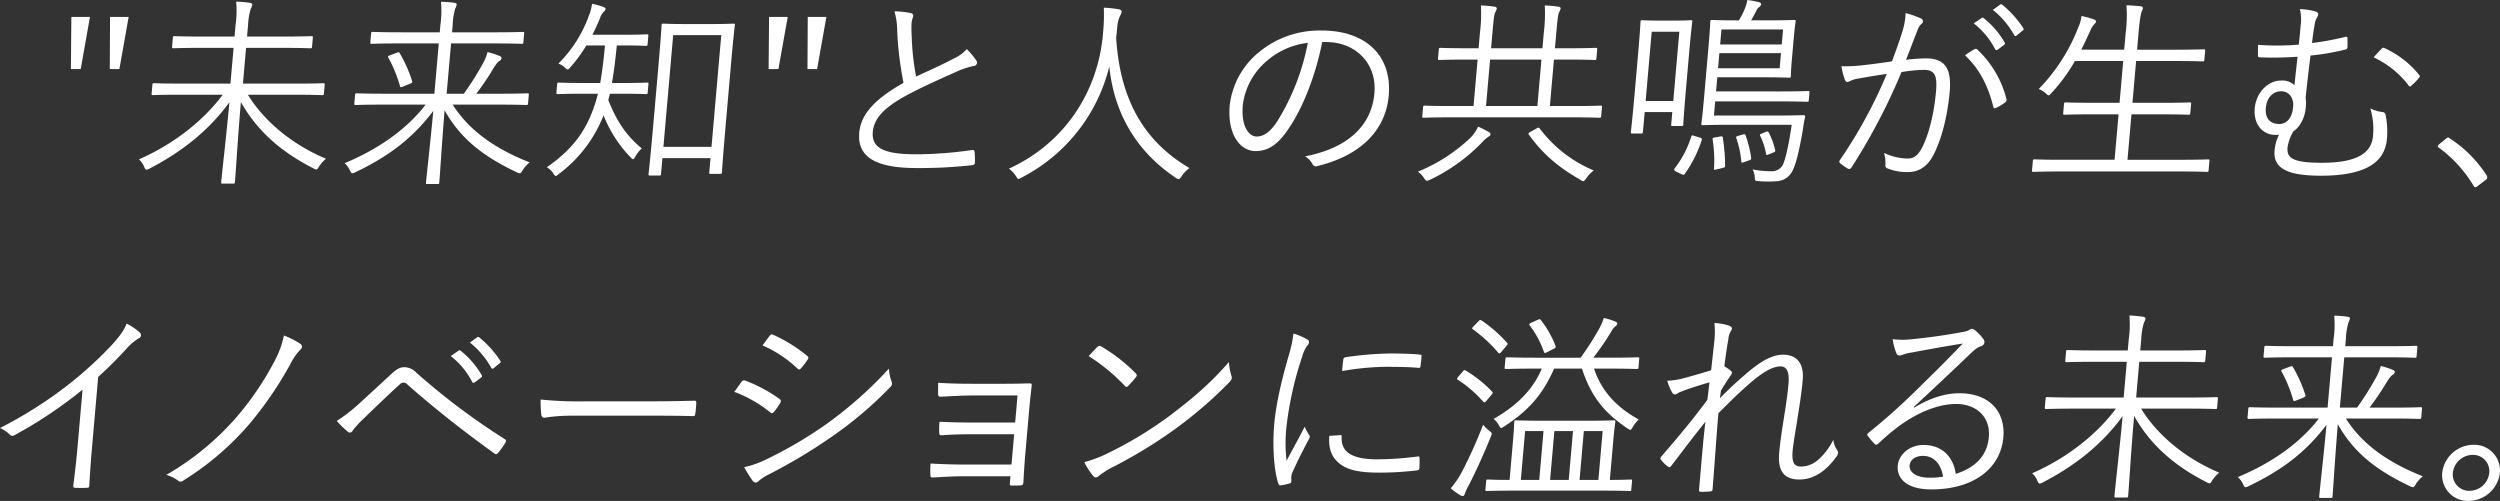
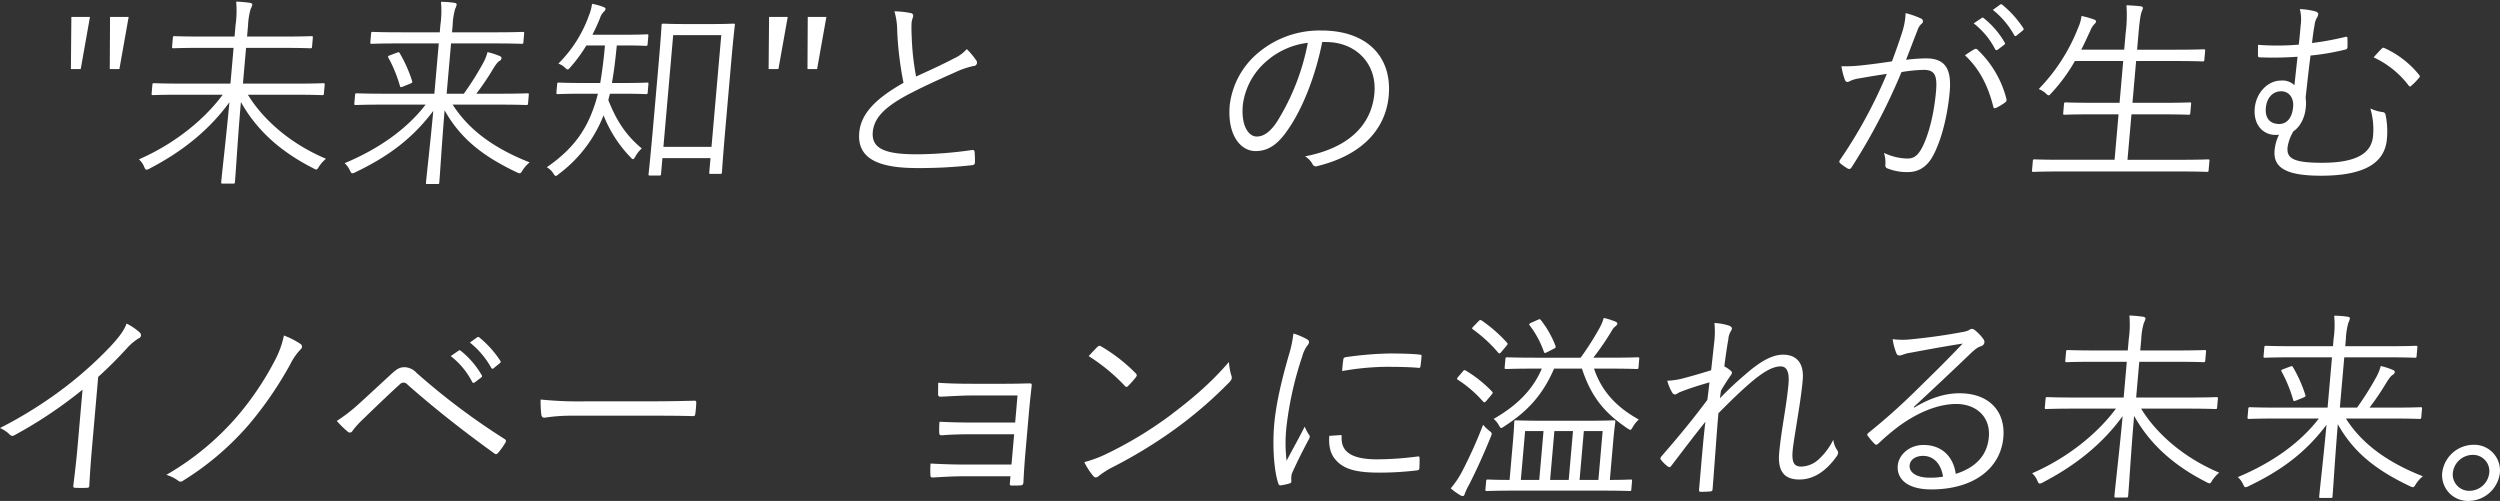
<svg xmlns="http://www.w3.org/2000/svg" width="792.88" height="158.866" viewBox="0 0 792.88 158.866">
  <rect x="0" y="0" width="792.88" height="158.866" fill="#333333" stroke="none" />
  <g id="グループ_27175" data-name="グループ 27175" transform="translate(-2783.175 -9155.064)">
    <path id="パス_41275" data-name="パス 41275" d="M851.776,21.971h-3.115l.148-16.526h5.9Zm12.265,0h-3.05l.083-16.526h5.905Z" transform="translate(1957 9155)" fill="#fff" />
    <path id="パス_41276" data-name="パス 41276" d="M904.795,30.107c4.881,8.007,13.624,15.629,24.766,20.306a11.359,11.359,0,0,0-2.23,2.5c-.381.64-.533.9-.857.9a2.605,2.605,0,0,1-.941-.384c-10.5-5.317-18.013-12.17-22.951-21.01-.992,11.338-1.542,21.33-1.895,25.366-.039.448-.11.513-.564.513h-3.309c-.455,0-.514-.065-.475-.513.325-3.715,1.529-13.773,2.6-25.3-6.2,8.52-14.454,15.374-25.265,21.011a2.655,2.655,0,0,1-1.006.385c-.325,0-.5-.257-.766-.9A6.29,6.29,0,0,0,870.23,50.6c11.063-4.805,20.621-12.428,26.584-20.5H883.38c-6.165,0-8.318.128-8.643.128-.454,0-.513-.065-.474-.513l.241-2.754c.039-.449.109-.512.564-.512.325,0,2.455.128,8.62.128h15.575l.992-11.338h-9.8c-6.62,0-8.9.128-9.226.128-.455,0-.514-.064-.475-.513L881,12.043c.039-.449.109-.513.564-.513.324,0,2.583.129,9.2.129h9.8l.315-3.588a33.286,33.286,0,0,0,.2-7.494A38.226,38.226,0,0,1,905.4.961c.513.065.815.321.8.512a4.817,4.817,0,0,1-.512,1.409,21.18,21.18,0,0,0-.838,5.125l-.32,3.652H915.69c6.619,0,8.9-.129,9.226-.129.454,0,.514.064.475.513l-.247,2.818c-.039.449-.11.513-.564.513-.325,0-2.585-.128-9.2-.128H904.214l-.992,11.338h16.743c6.229,0,8.317-.128,8.707-.128.454,0,.514.063.475.512l-.242,2.754c-.039.448-.109.513-.564.513-.389,0-2.454-.128-8.685-.128Z" transform="translate(1957 9155)" fill="#fff" />
    <path id="パス_41277" data-name="パス 41277" d="M969.737,33.245c5.022,7.88,12.878,13.772,24.42,18.32a9.737,9.737,0,0,0-2.23,2.5c-.451.7-.6.96-.928.96a3.071,3.071,0,0,1-.945-.319c-10.655-5.062-17.825-10.634-22.875-19.666-.927,11.338-1.447,20.242-1.682,22.932-.039.449-.1.449-.558.449h-3.18c-.455,0-.519,0-.48-.449.263-3.01,1.269-11.53,2.315-22.74-6.462,8.584-14.04,14.349-24.607,19.409a2.834,2.834,0,0,1-1.072.384c-.324,0-.432-.256-.766-.9a6.8,6.8,0,0,0-1.679-2.306c11.045-4.612,19.842-10.954,25.7-18.577h-13.5c-6.165,0-8.319.129-8.643.129-.454,0-.514-.065-.469-.577l.23-2.626c.04-.449.11-.512.564-.512.324,0,2.455.128,8.62.128h15.964l1.4-15.95h-12.2c-6.555,0-8.707.128-9.033.128-.454,0-.512-.064-.473-.513l.241-2.754c.039-.449.109-.513.563-.513.325,0,2.455.128,9.01.128h12.2l.2-2.3a31.712,31.712,0,0,0,.189-7.367,28.425,28.425,0,0,1,4.255.321c.514.064.751.32.734.511a5.923,5.923,0,0,1-.518,1.474,22.112,22.112,0,0,0-.767,5.061l-.2,2.3h13.369c6.554,0,8.642-.128,9.031-.128.454,0,.514.064.475.513l-.241,2.754c-.039.449-.111.513-.565.513-.389,0-2.455-.128-9.009-.128H969.228l-1.4,15.95h5.451a93.9,93.9,0,0,0,6.027-9.545,15.216,15.216,0,0,0,1.488-3.65,23.126,23.126,0,0,1,3.787,1.216c.562.256.68.384.646.769a1.206,1.206,0,0,1-.656.833c-.342.191-.977.769-2.117,2.69a84.259,84.259,0,0,1-5.216,7.687h7.528c6.23,0,8.318-.128,8.642-.128.454,0,.514.063.474.512l-.229,2.626c-.045.512-.116.577-.57.577-.325,0-2.39-.129-8.619-.129Zm-17.7-16.462c.536-.191.672-.256.9.128a43.172,43.172,0,0,1,3.958,8.9c.1.385.021.513-.585.769l-2.221.9c-.807.321-.936.321-1.086-.192a43.255,43.255,0,0,0-3.634-8.9c-.285-.449-.079-.577.592-.833Z" transform="translate(1957 9155)" fill="#fff" />
    <path id="パス_41278" data-name="パス 41278" d="M1031.6,29.337c-.045.513-.115.577-.57.577-.325,0-2.195-.128-7.971-.128h-3.44c-.191.7-.377,1.345-.5,2.049,2.711,6.854,5.764,11.274,10.6,15.31a9.293,9.293,0,0,0-2.041,2.562c-.311.576-.527.833-.722.833-.259,0-.437-.192-.852-.641a40.418,40.418,0,0,1-8.51-13.259,42.588,42.588,0,0,1-14.221,18.64c-.423.384-.7.576-.893.576-.324,0-.5-.255-.836-.833A6.087,6.087,0,0,0,999.6,53.1c8.08-5.573,12.154-11.337,14.722-18.449a38.122,38.122,0,0,0,1.465-4.867h-4.673c-5.711,0-7.6.128-7.993.128-.455,0-.513-.064-.469-.577l.23-2.626c.034-.384.1-.448.559-.448.389,0,2.26.128,7.97.128h5.127c.655-3.78,1.144-7.879,1.5-11.914h-5.9a46.224,46.224,0,0,1-5.013,6.853c-.433.513-.65.77-.91.77-.194,0-.437-.193-.858-.577a5.85,5.85,0,0,0-2.095-1.282,40.717,40.717,0,0,0,9.712-15.309,14.749,14.749,0,0,0,.968-3.651,18.644,18.644,0,0,1,3.674,1.025c.438.192.621.32.592.64a1.208,1.208,0,0,1-.456.769,4.894,4.894,0,0,0-1.288,2.114c-.665,1.665-1.471,3.459-2.406,5.252H1024.3c5.061,0,6.63-.128,7.019-.128.454,0,.514.065.475.513l-.23,2.626c-.04.449-.11.513-.564.513-.39,0-1.936-.128-7-.128H1021.8c-.412,3.97-.83,8.006-1.562,11.914h3.116c5.775,0,7.669-.128,7.993-.128.454,0,.514.064.479.448Zm24.9,8.392c-1.2,13.708-1.327,16.654-1.355,16.975-.039.447-.11.512-.564.512h-2.985c-.454,0-.514-.065-.475-.512l.393-4.484h-15.251l-.437,5c-.04.448-.11.513-.564.513h-2.92c-.454,0-.514-.065-.475-.513.034-.384.416-3.267,1.632-17.167l1.474-16.847c.852-9.736.991-12.81,1.025-13.195s.1-.448.558-.448c.39,0,2,.128,7,.128h8.177c5,0,6.631-.128,7.019-.128.455,0,.515.063.481.448s-.427,3.394-1.145,11.594Zm-1.573-26.519h-15.251l-3.1,35.423h15.25Z" transform="translate(1957 9155)" fill="#fff" />
    <path id="パス_41279" data-name="パス 41279" d="M1073.057,21.971h-3.115l.149-16.526H1076Zm12.266,0h-3.051l.083-16.526h5.906Z" transform="translate(1957 9155)" fill="#fff" />
    <path id="パス_41280" data-name="パス 41280" d="M1115.1,4.228a.835.835,0,0,1,.706.833c-.057.641-.431,1.217-.52,2.241-.06,1.409-.041,2.691.029,4.1a81.731,81.731,0,0,0,1.4,12.939c3.991-1.857,8.042-3.65,12.057-5.764a11.9,11.9,0,0,0,4.021-2.948,24.086,24.086,0,0,1,3,3.588,1.107,1.107,0,0,1-.935,1.793,27.044,27.044,0,0,0-5.891,2.05c-4.927,2.178-10.738,4.805-15.371,7.3-6.884,3.779-10.225,7.11-10.618,11.594-.5,5.7,4.829,7.11,14.633,7.045a128.78,128.78,0,0,0,16.8-1.344c.59-.065.774.064.859.576a27.292,27.292,0,0,1,.1,3.331c.013.577-.269.833-.988.9a148.222,148.222,0,0,1-17.34.9c-11.228,0-19.125-2.435-18.358-11.21.537-6.15,5.365-10.89,14.039-15.821a108.491,108.491,0,0,1-2-16.4,22.218,22.218,0,0,0-.878-6.277,29.035,29.035,0,0,1,5.271.576" transform="translate(1957 9155)" fill="#fff" />
-     <path id="パス_41281" data-name="パス 41281" d="M1200.906,55.985c-.445.641-.662.9-.922.9a1.612,1.612,0,0,1-.934-.449c-13.918-9.288-19.779-22.419-21.053-35.295a54.081,54.081,0,0,1-27.808,35.232,2.7,2.7,0,0,1-1.012.448c-.26,0-.427-.32-.825-.961a8.9,8.9,0,0,0-2.2-2.306c18.114-8.263,28.538-25.045,29.888-43.43a56.98,56.98,0,0,0,.213-7.622,37.992,37.992,0,0,1,4.821.512c.509.128.875.384.842.769a3.216,3.216,0,0,1-.5,1.281,9.8,9.8,0,0,0-.9,3.587c-.1,1.153-.2,2.241-.356,3.331,1.089,17.231,7.073,31.9,23.246,41.38a10.173,10.173,0,0,0-2.5,2.626" transform="translate(1957 9155)" fill="#fff" />
    <path id="パス_41282" data-name="パス 41282" d="M1245.515,13.388c-2.116,10.825-6.355,21.458-11.015,27.992-3.2,4.676-6.288,6.6-10.117,6.6-4.868,0-9.016-5.253-8.2-14.541a25.523,25.523,0,0,1,8.981-16.589,30.223,30.223,0,0,1,20.09-7.111c14.537,0,22.433,8.392,21.363,20.626-.913,10.441-8.2,18.832-22.593,22.356a1.2,1.2,0,0,1-1.626-.7,6.606,6.606,0,0,0-2.323-2.372c13.068-2.5,21.066-9.351,22-20.048.829-9.481-6.045-16.206-15.325-16.206Zm-17.736,6.149a21.753,21.753,0,0,0-7.44,13.836c-.612,6.982,2.045,9.992,4.382,9.992,2.206,0,4.277-1.409,6.445-4.676a73.08,73.08,0,0,0,9.784-25.046,24.219,24.219,0,0,0-13.171,5.894" transform="translate(1957 9155)" fill="#fff" />
-     <path id="パス_41283" data-name="パス 41283" d="M1298.033,43.558a10.713,10.713,0,0,0-1.761,1.6,56.887,56.887,0,0,1-16.553,11.914,3.031,3.031,0,0,1-1,.32c-.324,0-.5-.256-.9-.832a6.974,6.974,0,0,0-1.962-2.05,53.975,53.975,0,0,0,16.076-10.185,12.227,12.227,0,0,0,3.019-4.1,27.751,27.751,0,0,1,3.418,1.73c.373.192.545.449.523.7-.034.384-.24.513-.858.9m35.952-6.662c-.039.448-.111.513-.565.513-.324,0-2.325-.128-8.425-.128h-38.807c-6.035,0-8.123.128-8.448.128-.455,0-.513-.065-.474-.513l.246-2.818c.04-.448.11-.512.564-.512.325,0,2.39.128,8.425.128h7.009l1.289-14.733h-3.05c-6.489,0-8.642.128-9.032.128-.454,0-.513-.064-.474-.512l.247-2.818c.039-.449.11-.513.564-.513.39,0,2.52.128,9.009.128h3.051l.442-5.061a48.337,48.337,0,0,0,.291-8.518,40.932,40.932,0,0,1,4.314.383c.45.065.751.321.734.513a4.268,4.268,0,0,1-.577,1.408c-.245.578-.456,2.244-.8,6.214l-.443,5.061h16.289l.443-5.061a48.316,48.316,0,0,0,.29-8.518,42.566,42.566,0,0,1,4.314.383c.45.065.751.321.735.513a4.308,4.308,0,0,1-.577,1.408c-.245.578-.456,2.244-.8,6.214l-.442,5.061h3.958c6.424,0,8.578-.128,8.966-.128.455,0,.514.064.475.513l-.246,2.818c-.039.448-.11.512-.565.512-.389,0-2.519-.128-8.944-.128h-3.959l-1.289,14.733h7.593c6.1,0,8.123-.128,8.448-.128.454,0,.514.064.474.512Zm-18.938-17.935h-16.289l-1.289,14.733h16.289Zm-1.452,21.779c.477-.256.606-.256.9.063a41.212,41.212,0,0,0,17.135,13.325,10.8,10.8,0,0,0-2.284,2.37c-.516.7-.738,1.025-1.063,1.025a1.652,1.652,0,0,1-.81-.385c-7.293-4.164-12.056-8.327-16.4-14.348-.284-.448-.213-.513.469-.9Z" transform="translate(1957 9155)" fill="#fff" />
-     <path id="パス_41284" data-name="パス 41284" d="M1361.126,25.559c-1.043,11.914-1.065,13.644-1.092,13.964-.04.448-.11.512-.629.512h-2.726c-.455,0-.514-.064-.474-.512l.342-3.907h-8.761l-.55,6.277c-.039.448-.109.513-.563.513h-2.791c-.455,0-.513-.065-.474-.513.033-.385.337-2.37,1.44-14.989l.78-8.9c.745-8.52.806-10.7.84-11.082s.1-.448.558-.448c.324,0,1.546.128,5.505.128h4.348c3.959,0,5.137-.128,5.463-.128.518,0,.578.064.544.448s-.342,2.434-.959,9.48Zm-2.349-15.438h-8.761l-1.923,21.971h8.761Zm6.474,33.565c.632.192.745.385.646.77a39.214,39.214,0,0,1-5.349,10.7c-.37.512-.423.385-1.115.129l-1.62-.769c-.8-.448-.782-.705-.488-1.089a32.275,32.275,0,0,0,5.222-9.993c.174-.513.24-.513,1-.256ZM1399.832,31.9c-.033.385-.1.448-.558.448-.389,0-2.519-.128-8.944-.128h-20.183l-.392,4.484h20.312c5.711,0,7.669-.128,8.059-.128.454,0,.626.256.521.7a33.127,33.127,0,0,0-.643,3.651c-1.069,6.277-2.231,11.4-3.378,13.388a5.855,5.855,0,0,1-4.628,3.2,39.744,39.744,0,0,1-6.165,0c-.968-.065-1.092-.129-1.127-1.218a6.217,6.217,0,0,0-.69-2.5,30.586,30.586,0,0,0,5.92.576,4,4,0,0,0,3.455-1.665c.968-1.409,2.2-7.3,3.026-13.067h-19.923c-5.516,0-7.929.128-8.253.128-.454,0-.514-.064-.475-.513.029-.32.332-2.306.8-7.622l1.5-17.167c.465-5.316.5-7.238.532-7.559.039-.448.11-.512.564-.512.324,0,2.195.128,7.776.128h.714a21.245,21.245,0,0,0,1.55-2.882,15.651,15.651,0,0,0,1.158-3.588,32.94,32.94,0,0,1,3.637.7c.508.128.745.385.718.7a1.1,1.1,0,0,1-.522.77,2.882,2.882,0,0,0-1.026,1.344c-.626,1.217-1.089,2.05-1.621,2.947h5.84c5.517,0,7.475-.128,7.8-.128.454,0,.514.064.475.512-.028.321-.265,1.537-.6,5.317l-.582,6.662c-.331,3.779-.3,4.932-.336,5.316-.039.449-.109.513-.564.513-.324,0-2.26-.129-7.776-.129h-14.991l-.392,4.484H1390.6c6.425,0,8.577-.127,8.967-.127.454,0,.514.064.475.512ZM1371.7,43.366c.725-.128.784-.064.875.384a59.561,59.561,0,0,1,.719,8.84c.026.449-.05.576-.912.769l-1.589.384c-1,.256-1.062.256-1.011-.32a41.251,41.251,0,0,0-.443-9.032c-.085-.513.056-.641.846-.769Zm19.317-26.455h-19.534l-.42,4.8H1390.6Zm.656-7.495h-19.534l-.415,4.741h19.534ZM1378.9,42.725c.6-.128.731-.191.887.257a35.638,35.638,0,0,1,1.778,7.11c.026.448.015.576-.521.769l-1.608.576c-.936.32-1,.256-1.015-.256a30.318,30.318,0,0,0-1.569-7.3c-.155-.448-.014-.576.717-.768Zm7.342-.832c.535-.192.665-.192.891.191a23.18,23.18,0,0,1,2.044,5.574c.09.448.02.512-.722.833l-1.277.511c-.743.322-.808.322-.893-.191a23.144,23.144,0,0,0-1.843-5.637c-.22-.449-.085-.512.522-.768Z" transform="translate(1957 9155)" fill="#fff" />
    <path id="パス_41285" data-name="パス 41285" d="M1429.423,10.377a22.48,22.48,0,0,0,1.122-6.149,25.369,25.369,0,0,1,4.911,1.729.925.925,0,0,1,.114,1.666,4.832,4.832,0,0,0-1.288,2.114c-1.248,3.138-2.356,6.149-3.6,9.288a61.653,61.653,0,0,1,6.334-.448c5.646,0,8.19,2.818,7.517,10.5-.723,8.263-2.818,15.886-5.363,20.5-1.93,3.522-4.661,5.06-7.84,5.06a16.464,16.464,0,0,1-6.519-1.153.947.947,0,0,1-.684-1.089,10.788,10.788,0,0,0-.442-3.843,18.039,18.039,0,0,0,7.371,1.793c1.882,0,3.171-.641,4.64-3.331,1.941-3.651,3.805-10.121,4.495-18,.436-5-.38-6.79-3.884-6.79a47.544,47.544,0,0,0-7.071.7,191.437,191.437,0,0,1-15.889,30.3.828.828,0,0,1-1.132.32,16.222,16.222,0,0,1-2.444-1.729c-.361-.321-.269-.641-.04-1.026a150.053,150.053,0,0,0,14.848-27.287c-2.7.384-5.4.832-8.69,1.409a10.246,10.246,0,0,0-2.929.832c-.753.45-1.337.45-1.659-.32a22.511,22.511,0,0,1-1.111-4.355,45.252,45.252,0,0,0,6.777-.321c3.6-.384,6.167-.768,9.257-1.216,1.107-3.011,2.045-5.574,3.2-9.161m23.033,5.252a.789.789,0,0,1,.951.257,32.5,32.5,0,0,1,9.091,15.5c.091.448.128.77-.289,1.089a16.291,16.291,0,0,1-2.812,1.73c-.547.32-1,.256-1.069-.384-1.635-6.534-4.4-11.979-8.966-16.206a32.941,32.941,0,0,1,3.094-1.987m2.226-9.864c.276-.192.4-.128.644.065a27.453,27.453,0,0,1,6.654,7.75.478.478,0,0,1-.192.7l-2.016,1.537c-.346.257-.665.192-.832-.128a24.444,24.444,0,0,0-6.811-8.2Zm5.75-4.163c.277-.192.477-.257.72-.064a32.529,32.529,0,0,1,6.742,7.494c.167.32.085.512-.262.769l-1.887,1.537c-.281.256-.541.256-.767-.128a27.015,27.015,0,0,0-6.762-8.006Z" transform="translate(1957 9155)" fill="#fff" />
    <path id="パス_41286" data-name="パス 41286" d="M1526.641,54.064c-.039.448-.11.512-.564.512-.325,0-2.39-.128-8.555-.128h-37.835c-6.165,0-8.253.128-8.577.128-.454,0-.513-.064-.474-.512l.258-2.947c.039-.449.109-.512.563-.512.325,0,2.39.128,8.555.128h16.809l1.26-14.413H1490.1c-6.555,0-8.708.128-9.1.128-.455,0-.513-.064-.474-.513l.252-2.882c.039-.449.109-.512.564-.512.389,0,2.52.127,9.074.127h7.982l1.16-13.258h-15.316a54.54,54.54,0,0,1-7.585,10.312c-.359.385-.505.577-.765.577-.2,0-.438-.192-.918-.64a7.011,7.011,0,0,0-2.218-1.346,58.288,58.288,0,0,0,12.547-19.537,12.727,12.727,0,0,0,1.033-3.651,28.839,28.839,0,0,1,3.864,1.088c.567.193.745.385.716.705-.022.256-.174.512-.6.9a6.092,6.092,0,0,0-1.218,2.05c-.952,1.986-1.845,4.036-2.858,5.957h13.628l.466-5.317a43.348,43.348,0,0,0,.249-8.775c1.746.064,3.292.192,4.514.32.449.064.751.321.728.576a7.092,7.092,0,0,1-.424,1.154c-.257.7-.592,2.305-.967,6.6l-.477,5.445h12.006c6.554,0,8.707-.128,9.1-.128.454,0,.513.064.474.513l-.247,2.818c-.039.448-.109.513-.563.513-.39,0-2.521-.128-9.074-.128H1503.65l-1.16,13.258h9.02c6.555,0,8.773-.127,9.1-.127.454,0,.513.063.473.512l-.251,2.882c-.04.449-.11.513-.564.513-.324,0-2.52-.128-9.074-.128h-9.021l-1.261,14.413h16.938c6.165,0,8.253-.128,8.577-.128.454,0,.514.063.475.512Z" transform="translate(1957 9155)" fill="#fff" />
    <path id="パス_41287" data-name="パス 41287" d="M1555.847,8.007a13.157,13.157,0,0,0-.272-5.061,22.591,22.591,0,0,1,5.06.769c.5.192.8.513.77.833a2.685,2.685,0,0,1-.5,1.281,5.668,5.668,0,0,0-.629,1.985c-.379,2.115-.555,3.4-.84,5.894a92.218,92.218,0,0,0,10.488-1.922c.659-.128.719-.064.739.448.052.9.037,1.794.019,2.754a.755.755,0,0,1-.587.77,75.675,75.675,0,0,1-11.135,1.921c-.6,4.612-1,8.456-1.556,13.324a12.654,12.654,0,0,1,.033,3.331c-.252,2.882-1.683,5.893-3.889,7.366a13.77,13.77,0,0,0-1.87,5.061c-.3,3.394,1.515,4.931,10.924,4.931,11.292,0,15.726-3.2,16.191-8.518a23.389,23.389,0,0,0-.86-8.712,12.962,12.962,0,0,0,3.923,1.153.979.979,0,0,1,.9.832,25.725,25.725,0,0,1,.425,7.751c-.651,7.431-6.92,11.594-20.873,11.594-10.773,0-15.238-2.369-14.745-8.007a13.744,13.744,0,0,1,1.411-5,6.863,6.863,0,0,1-1.173.064c-3.7,0-7.006-3.01-6.53-8.456.444-5.06,4.273-8.775,8.3-8.775a5.422,5.422,0,0,1,4.284,1.474c.34-3.139.657-6.022.986-9.032a108.786,108.786,0,0,1-11.894.192c-.518,0-.637-.128-.657-.641,0-.768-.01-2.114.031-3.331a79.232,79.232,0,0,0,12.92-.064c.279-2.434.475-4.676.61-6.213m-11.06,26.263c-.336,3.843,1.889,5.124,4.225,5.124,2.531,0,4.137-2.05,4.434-5.445.258-2.946-1.386-4.931-3.786-4.931-2.6,0-4.587,1.985-4.873,5.252M1581.538,15.5c.358-.384.547-.32.86-.191a29.924,29.924,0,0,1,11.06,8.583.547.547,0,0,1-.072.833,19.333,19.333,0,0,1-2.426,2.5c-.358.384-.611.32-.9-.065a29.226,29.226,0,0,0-11.1-8.9c.933-1.026,1.942-2.178,2.577-2.755" transform="translate(1957 9155)" fill="#fff" />
-     <path id="パス_41288" data-name="パス 41288" d="M1601.879,44.071a1.256,1.256,0,0,1,.747-.385c.2,0,.379.129.681.385a39.305,39.305,0,0,1,11.451,11.53,1.265,1.265,0,0,1,.257.769c-.023.256-.1.448-.522.768l-2.5,1.922c-.347.256-.553.384-.682.384-.26,0-.449-.063-.669-.512a41.236,41.236,0,0,0-10.894-11.979c-.307-.192-.426-.319-.415-.447.018-.193.093-.322.381-.641Z" transform="translate(1957 9155)" fill="#fff" />
    <path id="パス_41289" data-name="パス 41289" d="M855.321,142.4c-.337,3.844-.591,7.495-.82,11.6.014.576-.2.768-.716.768a36.94,36.94,0,0,1-3.765,0c-.518,0-.632-.192-.581-.768.466-3.844.932-7.688,1.257-11.4l1.659-18.961a139.7,139.7,0,0,1-21.643,14.477,1.087,1.087,0,0,1-1.471-.256,10.349,10.349,0,0,0-3.066-2.05,134.9,134.9,0,0,0,21.366-13.515,123.812,123.812,0,0,0,13.672-12.363c3.01-3.267,4.347-5.189,5.11-7.239a17.616,17.616,0,0,1,4.226,2.883,1.06,1.06,0,0,1-.416,1.794,17.714,17.714,0,0,0-3.932,3.394c-3.012,3.267-5.571,5.83-8.885,8.84Z" transform="translate(1957 9155)" fill="#fff" />
    <path id="パス_41290" data-name="パス 41290" d="M921.5,109.16a1.024,1.024,0,0,1,.119,1.6,18.754,18.754,0,0,0-3.335,4.739,117.009,117.009,0,0,1-12.951,18.961,90.355,90.355,0,0,1-21.113,18.064,1.2,1.2,0,0,1-1.617-.065,11.952,11.952,0,0,0-3.672-1.793,87.027,87.027,0,0,0,22.6-18.705,94.323,94.323,0,0,0,11.942-17.808,29.594,29.594,0,0,0,2.749-7.684,26.246,26.246,0,0,1,5.281,2.689" transform="translate(1957 9155)" fill="#fff" />
    <path id="パス_41291" data-name="パス 41291" d="M940.375,127.8c2.467-2.242,6.209-5.7,10.022-9.223,1.692-1.538,2.646-2.05,4.008-2.05a5.248,5.248,0,0,1,3.808,1.729,216.859,216.859,0,0,0,27.948,21.01c.557.321.588.7.284,1.217a22.663,22.663,0,0,1-2.292,3.2c-.364.448-.7.576-1.185.193-9.708-6.983-19-14.285-27.493-21.78a1.962,1.962,0,0,0-1.237-.7,1.775,1.775,0,0,0-1.283.576c-3.173,2.883-7.066,6.6-11.888,11.274a27.234,27.234,0,0,0-3.093,3.459.927.927,0,0,1-1.516.257,29.491,29.491,0,0,1-3.467-3.4,52.558,52.558,0,0,0,7.384-5.766m31.162-16.462a.532.532,0,0,1,.779,0,27.458,27.458,0,0,1,6.655,7.751.478.478,0,0,1-.192.705l-2.015,1.537c-.348.256-.666.192-.833-.128a24.433,24.433,0,0,0-6.811-8.2Zm5.887-4.227c.275-.192.477-.257.719-.064a32.461,32.461,0,0,1,6.742,7.494c.167.32.086.512-.262.768l-1.887,1.537c-.282.257-.541.257-.767-.128a27.038,27.038,0,0,0-6.762-8.006Z" transform="translate(1957 9155)" fill="#fff" />
    <path id="パス_41292" data-name="パス 41292" d="M1007.7,131.9a54.925,54.925,0,0,0-8.817.641c-.584,0-.886-.256-1.025-.9a36.538,36.538,0,0,1-.222-4.868,118.856,118.856,0,0,0,14.291.576h19.922c4.479,0,9.287-.064,14.23-.192.784-.065.968.064.906.768a28.936,28.936,0,0,1-.292,3.331c-.061.7-.267.833-1.04.769-4.856-.128-9.658-.128-14.007-.128Z" transform="translate(1957 9155)" fill="#fff" />
-     <path id="パス_41293" data-name="パス 41293" d="M1061.328,121.2a.935.935,0,0,1,1.143-.448,46.328,46.328,0,0,1,10.911,5.829c.61.449.511.833.207,1.345a22.091,22.091,0,0,1-1.929,2.755c-.433.512-.763.576-1.244.128a40.87,40.87,0,0,0-11.375-6.47c.951-1.217,1.777-2.5,2.287-3.139m7.913,24.534a133.02,133.02,0,0,0,18.81-11.018,128.056,128.056,0,0,0,20.047-17.743,13.92,13.92,0,0,0,.869,4.163,1.45,1.45,0,0,1-.475,1.73,123.027,123.027,0,0,1-18.506,15.693,171.907,171.907,0,0,1-20,11.979,13.645,13.645,0,0,0-3.306,2.178,1.125,1.125,0,0,1-1.8-.192,35.641,35.641,0,0,1-2.674-4.292,30.213,30.213,0,0,0,7.033-2.5m1.023-39.138c.439-.577.634-.577,1.2-.32a46.914,46.914,0,0,1,10.708,6.661c.545.448.458.7.083,1.281a23.316,23.316,0,0,1-2.123,2.755c-.428.448-.676.32-1.157-.129a37.9,37.9,0,0,0-10.982-7.238c.727-.9,1.547-2.114,2.275-3.01" transform="translate(1957 9155)" fill="#fff" />
    <path id="パス_41294" data-name="パス 41294" d="M1148.883,125.494h-14.6c-2.791,0-7.095.256-9.7.384-.649,0-.9-.128-.889-.961.019-.96,0-2.178.043-3.459,3.547.257,7.24.32,10.809.32h10.448c2.532,0,5.263-.063,7.669-.128.714,0,.762.193.706.833-.3,2.691-.6,5.38-.825,7.943l-1.187,13.58c-.214,2.434-.446,5.829-.6,9.032-.061.7-.279.961-.993.961-.654.064-1.822.064-2.6.064-.648,0-.767-.129-.716-.705l.2-2.242h-15.186c-2.725,0-6.117.192-9.378.384-.649,0-.833-.128-.831-.9a27.2,27.2,0,0,1,.049-3.522c3.553.191,7.436.319,10.615.319h15.056l.841-9.607h-13.5c-2.531,0-6.431.063-9.309.319-.72.065-.962-.128-.954-.959a24.1,24.1,0,0,1,.1-3.332c3.682.193,7.376.256,10.426.256h13.563Z" transform="translate(1957 9155)" fill="#fff" />
    <path id="パス_41295" data-name="パス 41295" d="M1177.113,144.006a124.017,124.017,0,0,0,19.8-11.914c7.02-5.316,12.82-10.056,19.029-17.231a17.952,17.952,0,0,0,.734,4.227c.316.833.207,1.346-.651,2.242a135.661,135.661,0,0,1-17.058,14.733,151.757,151.757,0,0,1-20.562,12.491,27.3,27.3,0,0,0-3.788,2.5c-.7.576-1.218.576-1.747-.063a21.344,21.344,0,0,1-2.8-4.357,39.682,39.682,0,0,0,7.044-2.626m-2.87-33.949c.493-.449.812-.385,1.179-.128a52.75,52.75,0,0,1,10.935,8.519c.415.448.458.705.089,1.216a29.489,29.489,0,0,1-2.447,2.755c-.429.449-.629.513-1.045.065a59.2,59.2,0,0,0-11.5-9.481c.934-1.025,2.008-2.177,2.789-2.946" transform="translate(1957 9155)" fill="#fff" />
    <path id="パス_41296" data-name="パス 41296" d="M1240.522,107.558c.616.385.853.641.819,1.025a1.883,1.883,0,0,1-.549,1.089,10.271,10.271,0,0,0-1.6,3.4,108.6,108.6,0,0,0-4.983,22.1,47.6,47.6,0,0,0,.01,11.018c1.871-3.587,3.475-6.342,5.749-10.825a14.077,14.077,0,0,0,1.334,2.562.919.919,0,0,1,.267.64,2.28,2.28,0,0,1-.413,1.025c-1.714,3.267-3.351,6.4-5.045,10.186a3.954,3.954,0,0,0-.4,1.6c-.051.577.045.961.006,1.41a.615.615,0,0,1-.5.577,16.923,16.923,0,0,1-2.977.64c-.325,0-.561-.257-.658-.64-1.441-4.292-1.844-12.3-1.3-18.577.6-6.854,2.423-14.348,4.571-21.843a38.053,38.053,0,0,0,1.532-7.11,21.992,21.992,0,0,1,4.131,1.729m10.766,30.491c.33-.064.443.128.4.641-.231,4.868,3.538,7.046,11.195,7.046a100.239,100.239,0,0,0,12.862-.9c.525-.064.649,0,.658.64,0,.769.01,2.114-.068,3.012-.051.576-.057.64-.911.768a100.018,100.018,0,0,1-11.678.7c-7.268,0-11.332-1.024-13.924-4.035-1.719-1.858-2.274-4.42-2.059-7.623Zm.917-23.829c.05-.576.2-.769.857-.9a111.006,111.006,0,0,1,13.859-1.154c3.763,0,7.451.128,9.187.321.838.064.962.127.917.64-.09,1.025-.179,2.05-.329,3.011-.044.513-.184.641-.763.576-2.509-.256-6.721-.32-10.42-.32a85.378,85.378,0,0,0-13.682,1.345c.151-1.729.241-2.754.374-3.523" transform="translate(1957 9155)" fill="#fff" />
    <path id="パス_41297" data-name="パス 41297" d="M1292.088,153.807a20.184,20.184,0,0,0-1.35,2.818c-.1.449-.327.769-.651.769a1.757,1.757,0,0,1-.881-.32,23.756,23.756,0,0,1-2.93-2.115,29.744,29.744,0,0,0,3.581-5.316,145.2,145.2,0,0,0,6.686-14.86,12.557,12.557,0,0,0,1.914,1.857c.972.769.972.769.546,1.921-2.228,5.445-4.564,10.634-6.915,15.246m-1.982-35.935c.363-.449.5-.513.871-.321a39.8,39.8,0,0,1,8.432,6.726c.3.32.22.449-.29,1.09l-1.449,1.728c-.575.641-.776.705-1.132.321a37.811,37.811,0,0,0-8.025-6.919c-.367-.255-.285-.448.22-1.024Zm4.888-15.823c.505-.576.7-.576,1.131-.319a45.531,45.531,0,0,1,8.015,7.046c.3.32.22.448-.29,1.089l-1.45,1.729c-.509.641-.775.7-1.066.32a44.818,44.818,0,0,0-7.986-7.366c-.427-.32-.351-.449.148-.961Zm48.557,53.232c-.039.447-.109.511-.5.511s-2.65-.128-9.2-.128h-26.933c-6.619,0-8.837.128-9.161.128-.454,0-.514-.064-.475-.511l.23-2.627c.039-.448.11-.513.564-.513.26,0,2.066.128,6.868.128l1.077-12.3c.352-4.035.368-5.7.4-6.085.039-.448.109-.512.563-.512.326,0,2.391.128,8.426.128h14.148c5.969,0,8.057-.128,8.447-.128.454,0,.514.064.475.512-.029.32-.31,2.05-.663,6.085l-1.076,12.3c4.478,0,6.306-.128,6.63-.128.39,0,.449.065.41.513Zm-11.834-38.306c2.423,7.174,7.106,12.234,14.227,16.142a9.352,9.352,0,0,0-1.888,2.306c-.381.64-.539.961-.8.961s-.5-.192-.934-.449c-6.919-4.74-11.305-9.48-14.435-18.96h-8.825c-3.655,8.392-8.387,13.516-15.816,18.319-.482.322-.759.513-.953.513-.26,0-.427-.32-.766-.9a6.937,6.937,0,0,0-1.643-1.986c7.038-4.036,12.337-8.969,15.283-15.95h-2.076c-6.619,0-8.837.128-9.227.128-.454,0-.513-.064-.474-.513l.235-2.69c.039-.448.11-.513.565-.513.389,0,2.585.128,9.2.128h14.082a91.05,91.05,0,0,0,6.174-9.735,14.9,14.9,0,0,0,1.16-2.883,23.852,23.852,0,0,1,3.664,1.152c.378.129.679.385.651.7s-.38.641-.726.9a4.335,4.335,0,0,0-1.022,1.281,84.511,84.511,0,0,1-5.878,8.583h4.933c6.619,0,8.837-.128,9.161-.128.454,0,.514.065.474.513l-.235,2.69c-.039.449-.11.513-.564.513-.325,0-2.52-.128-9.139-.128Zm-16.009,19.793h-5.84l-1.356,15.5h5.84Zm-1.915-35.23c.678-.321.742-.321,1.039,0a31.5,31.5,0,0,1,4.669,8.2c.155.448.073.64-.6.96l-1.972,1.025c-.747.384-.942.384-1.1-.064a29.667,29.667,0,0,0-4.463-8.328c-.35-.448-.2-.64.538-.959Zm11.261,35.23h-5.906l-1.357,15.5h5.906Zm9.409,0h-5.97l-1.356,15.5h5.97Z" transform="translate(1957 9155)" fill="#fff" />
    <path id="パス_41298" data-name="パス 41298" d="M1374.506,103.33c.691.257.987.577.948,1.025a2.436,2.436,0,0,1-.4.833,5.915,5.915,0,0,0-.738,2.5c-.517,2.947-.854,5.317-1.27,8.583a9.439,9.439,0,0,1,2.143,1.474c.361.32.392.7-.047,1.281-1.038,1.473-2.017,3.011-3.158,4.932-.137.833-.2,1.538-.342,2.435a105.125,105.125,0,0,1,7.988-7.5c4.29-3.778,8.277-6.34,12.042-6.34,4.477,0,6.691,2.881,6.243,8.006-.247,2.819-.811,7.046-1.626,11.915-.757,4.932-1.39,8.456-1.574,10.569-.353,4.036.666,5,2.808,5a8.531,8.531,0,0,0,5.6-2.434,20.967,20.967,0,0,0,4.49-6.085,7.08,7.08,0,0,0,1.207,3.267c.4.64.49,1.089-.179,2.05-3.4,4.739-7.323,7.3-11.8,7.3-4.607,0-6.925-2.434-6.4-8.391.253-2.883.766-6.534,1.477-10.954.729-4.612,1.209-7.879,1.484-11.018.308-3.523-.427-5.509-2.5-5.509-2.336,0-5.2,1.538-9.045,4.741-3.157,2.69-6.128,5.508-10.685,10.121-.583,6.662-1.134,15.18-1.853,24.149-.034.384-.181.576-.7.641-.655.063-2.088.128-3.126.128-.325,0-.5-.193-.458-.705.824-9.416,1.341-16.078,2.013-21.523-3.5,4.356-6.944,8.9-10.757,13.9-.439.576-.639.639-1.13.319a11.1,11.1,0,0,1-2.21-2.178c-.363-.32-.134-.7.229-1.153,5.846-6.726,10.134-11.978,14.473-17.807.326-2.242.477-3.971.682-5.573-3.329.961-6.4,1.922-9.154,3.011-.736.256-1.371.833-1.76.833a1.1,1.1,0,0,1-.918-.641,14.972,14.972,0,0,1-1.556-3.716,24.266,24.266,0,0,0,4.6-.64c2.393-.641,5.25-1.409,9.321-2.691.323-2.946.634-5.764.952-8.647a29.945,29.945,0,0,0,.1-6.341,18.87,18.87,0,0,1,4.6.832" transform="translate(1957 9155)" fill="#fff" />
    <path id="パス_41299" data-name="パス 41299" d="M1433.293,129.337c4.936-3.01,9.679-4.547,14.351-4.547,9.344,0,14.622,5.7,13.893,14.028-.835,9.544-9.1,16.463-22.856,16.463-7.787,0-10.99-3.459-10.63-7.559.291-3.331,3.556-6.534,8.164-6.534,5.841,0,9.474,3.715,10.23,9.16,5.739-1.794,9.947-5.381,10.495-11.658.573-6.534-4.142-10.505-10.307-10.505-6.425,0-13.136,3.267-18.48,7.238a71,71,0,0,0-6.171,5.252c-.563.513-.893.576-1.308.128a25.869,25.869,0,0,1-2.177-2.561c-.231-.321-.144-.576.344-.961A200.377,200.377,0,0,0,1434.757,123c4.116-4.036,8.369-8.135,13.876-13.964-5.459.833-10.605,1.794-16.476,2.883a11.344,11.344,0,0,0-2.322.576,4.141,4.141,0,0,1-1.261.32,1.027,1.027,0,0,1-.971-.768,18.644,18.644,0,0,1-1.17-4.42,24.465,24.465,0,0,0,5.7.064c5.171-.513,10.554-1.217,16.36-2.307a7.314,7.314,0,0,0,2.063-.576,2.215,2.215,0,0,1,.947-.448,1.792,1.792,0,0,1,1.124.513,14,14,0,0,1,2.555,2.689,1.59,1.59,0,0,1,.359,1.09,1.49,1.49,0,0,1-1.08,1.217c-.866.256-1.619.7-3.246,2.241-6.3,6.021-11.043,10.506-18.1,17.039Zm2.749,15.31c-2.076,0-4.048,1.025-4.222,3.011-.185,2.114,1.994,3.907,6.342,3.907a24.347,24.347,0,0,0,4.247-.32c-.524-3.652-2.668-6.6-6.367-6.6" transform="translate(1957 9155)" fill="#fff" />
    <path id="パス_41300" data-name="パス 41300" d="M1505.231,129.658c4.88,8.008,13.623,15.63,24.766,20.306a11.4,11.4,0,0,0-2.231,2.5c-.381.64-.532.9-.857.9a2.6,2.6,0,0,1-.94-.385c-10.5-5.316-18.014-12.17-22.952-21.01-.992,11.338-1.542,21.331-1.894,25.367-.039.447-.111.512-.565.512h-3.309c-.455,0-.514-.065-.475-.512.325-3.716,1.53-13.773,2.6-25.3-6.2,8.52-14.454,15.373-25.265,21.011a2.657,2.657,0,0,1-1.007.384c-.325,0-.5-.256-.766-.9a6.293,6.293,0,0,0-1.672-2.37c11.061-4.805,20.619-12.427,26.582-20.5h-13.434c-6.165,0-8.317.128-8.642.128-.454,0-.513-.064-.474-.512l.241-2.755c.039-.448.109-.512.563-.512.325,0,2.456.129,8.621.129H1499.7l.991-11.339h-9.8c-6.619,0-8.9.129-9.226.129-.455,0-.514-.065-.475-.513l.248-2.818c.038-.449.108-.513.563-.513.325,0,2.584.128,9.2.128h9.8l.314-3.587a33.17,33.17,0,0,0,.2-7.494,38.244,38.244,0,0,1,4.315.383c.513.065.816.321.8.513a4.836,4.836,0,0,1-.511,1.409,21.117,21.117,0,0,0-.838,5.124l-.321,3.652h11.163c6.619,0,8.9-.128,9.226-.128.454,0,.514.064.475.513l-.247,2.818c-.039.448-.11.513-.563.513-.326,0-2.586-.129-9.2-.129h-11.162l-.992,11.339H1520.4c6.23,0,8.319-.129,8.707-.129.456,0,.514.064.475.512l-.242,2.755c-.039.448-.109.512-.563.512-.39,0-2.455-.128-8.685-.128Z" transform="translate(1957 9155)" fill="#fff" />
    <path id="パス_41301" data-name="パス 41301" d="M1570.173,132.8c5.022,7.879,12.878,13.772,24.42,18.32a9.743,9.743,0,0,0-2.229,2.5c-.452.7-.6.961-.928.961a3.052,3.052,0,0,1-.945-.32c-10.655-5.061-17.826-10.633-22.875-19.665-.928,11.338-1.447,20.241-1.682,22.932-.04.449-.1.449-.559.449h-3.18c-.454,0-.519,0-.48-.449.264-3.011,1.269-11.531,2.314-22.74-6.461,8.583-14.039,14.349-24.606,19.408a2.823,2.823,0,0,1-1.072.385c-.324,0-.432-.257-.766-.9a6.819,6.819,0,0,0-1.679-2.306c11.046-4.612,19.842-10.953,25.7-18.576h-13.5c-6.165,0-8.318.129-8.643.129-.454,0-.513-.065-.468-.577l.23-2.626c.039-.449.109-.513.563-.513.325,0,2.455.128,8.62.128h15.965l1.4-15.95h-12.2c-6.554,0-8.707.128-9.032.128-.454,0-.513-.064-.474-.512l.241-2.755c.039-.448.109-.512.563-.512.326,0,2.455.128,9.01.128h12.2l.2-2.306a31.6,31.6,0,0,0,.189-7.367,28.583,28.583,0,0,1,4.256.321c.514.064.751.32.733.512a5.949,5.949,0,0,1-.517,1.474,22.079,22.079,0,0,0-.768,5.06l-.2,2.306h13.369c6.554,0,8.642-.128,9.031-.128.454,0,.514.064.475.512l-.241,2.755c-.039.448-.11.512-.564.512-.389,0-2.455-.128-9.01-.128h-13.368l-1.4,15.95h5.451a93.751,93.751,0,0,0,6.026-9.544,15.166,15.166,0,0,0,1.488-3.651,23.188,23.188,0,0,1,3.787,1.216c.562.256.68.385.647.769a1.208,1.208,0,0,1-.657.833c-.341.192-.976.769-2.117,2.69a83.986,83.986,0,0,1-5.216,7.687h7.528c6.231,0,8.319-.128,8.643-.128.454,0,.513.064.474.513l-.23,2.626c-.045.512-.115.577-.569.577-.325,0-2.39-.129-8.62-.129Zm-17.7-16.462c.535-.192.671-.257.9.128a43.141,43.141,0,0,1,3.959,8.9c.1.384.02.512-.586.769l-2.22.9c-.807.321-.937.321-1.086-.192a43.237,43.237,0,0,0-3.635-8.9c-.285-.45-.079-.578.592-.833Z" transform="translate(1957 9155)" fill="#fff" />
    <path id="パス_41302" data-name="パス 41302" d="M1619.022,150.028a10.083,10.083,0,0,1-9.93,8.9,8.163,8.163,0,0,1-8.371-8.9,10.083,10.083,0,0,1,9.93-8.9,8.163,8.163,0,0,1,8.371,8.9m-14.926,0a5.184,5.184,0,0,0,5.276,5.7,6.356,6.356,0,0,0,6.276-5.7,5.151,5.151,0,0,0-5.278-5.7,6.4,6.4,0,0,0-6.274,5.7" transform="translate(1957 9155)" fill="#fff" />
  </g>
</svg>